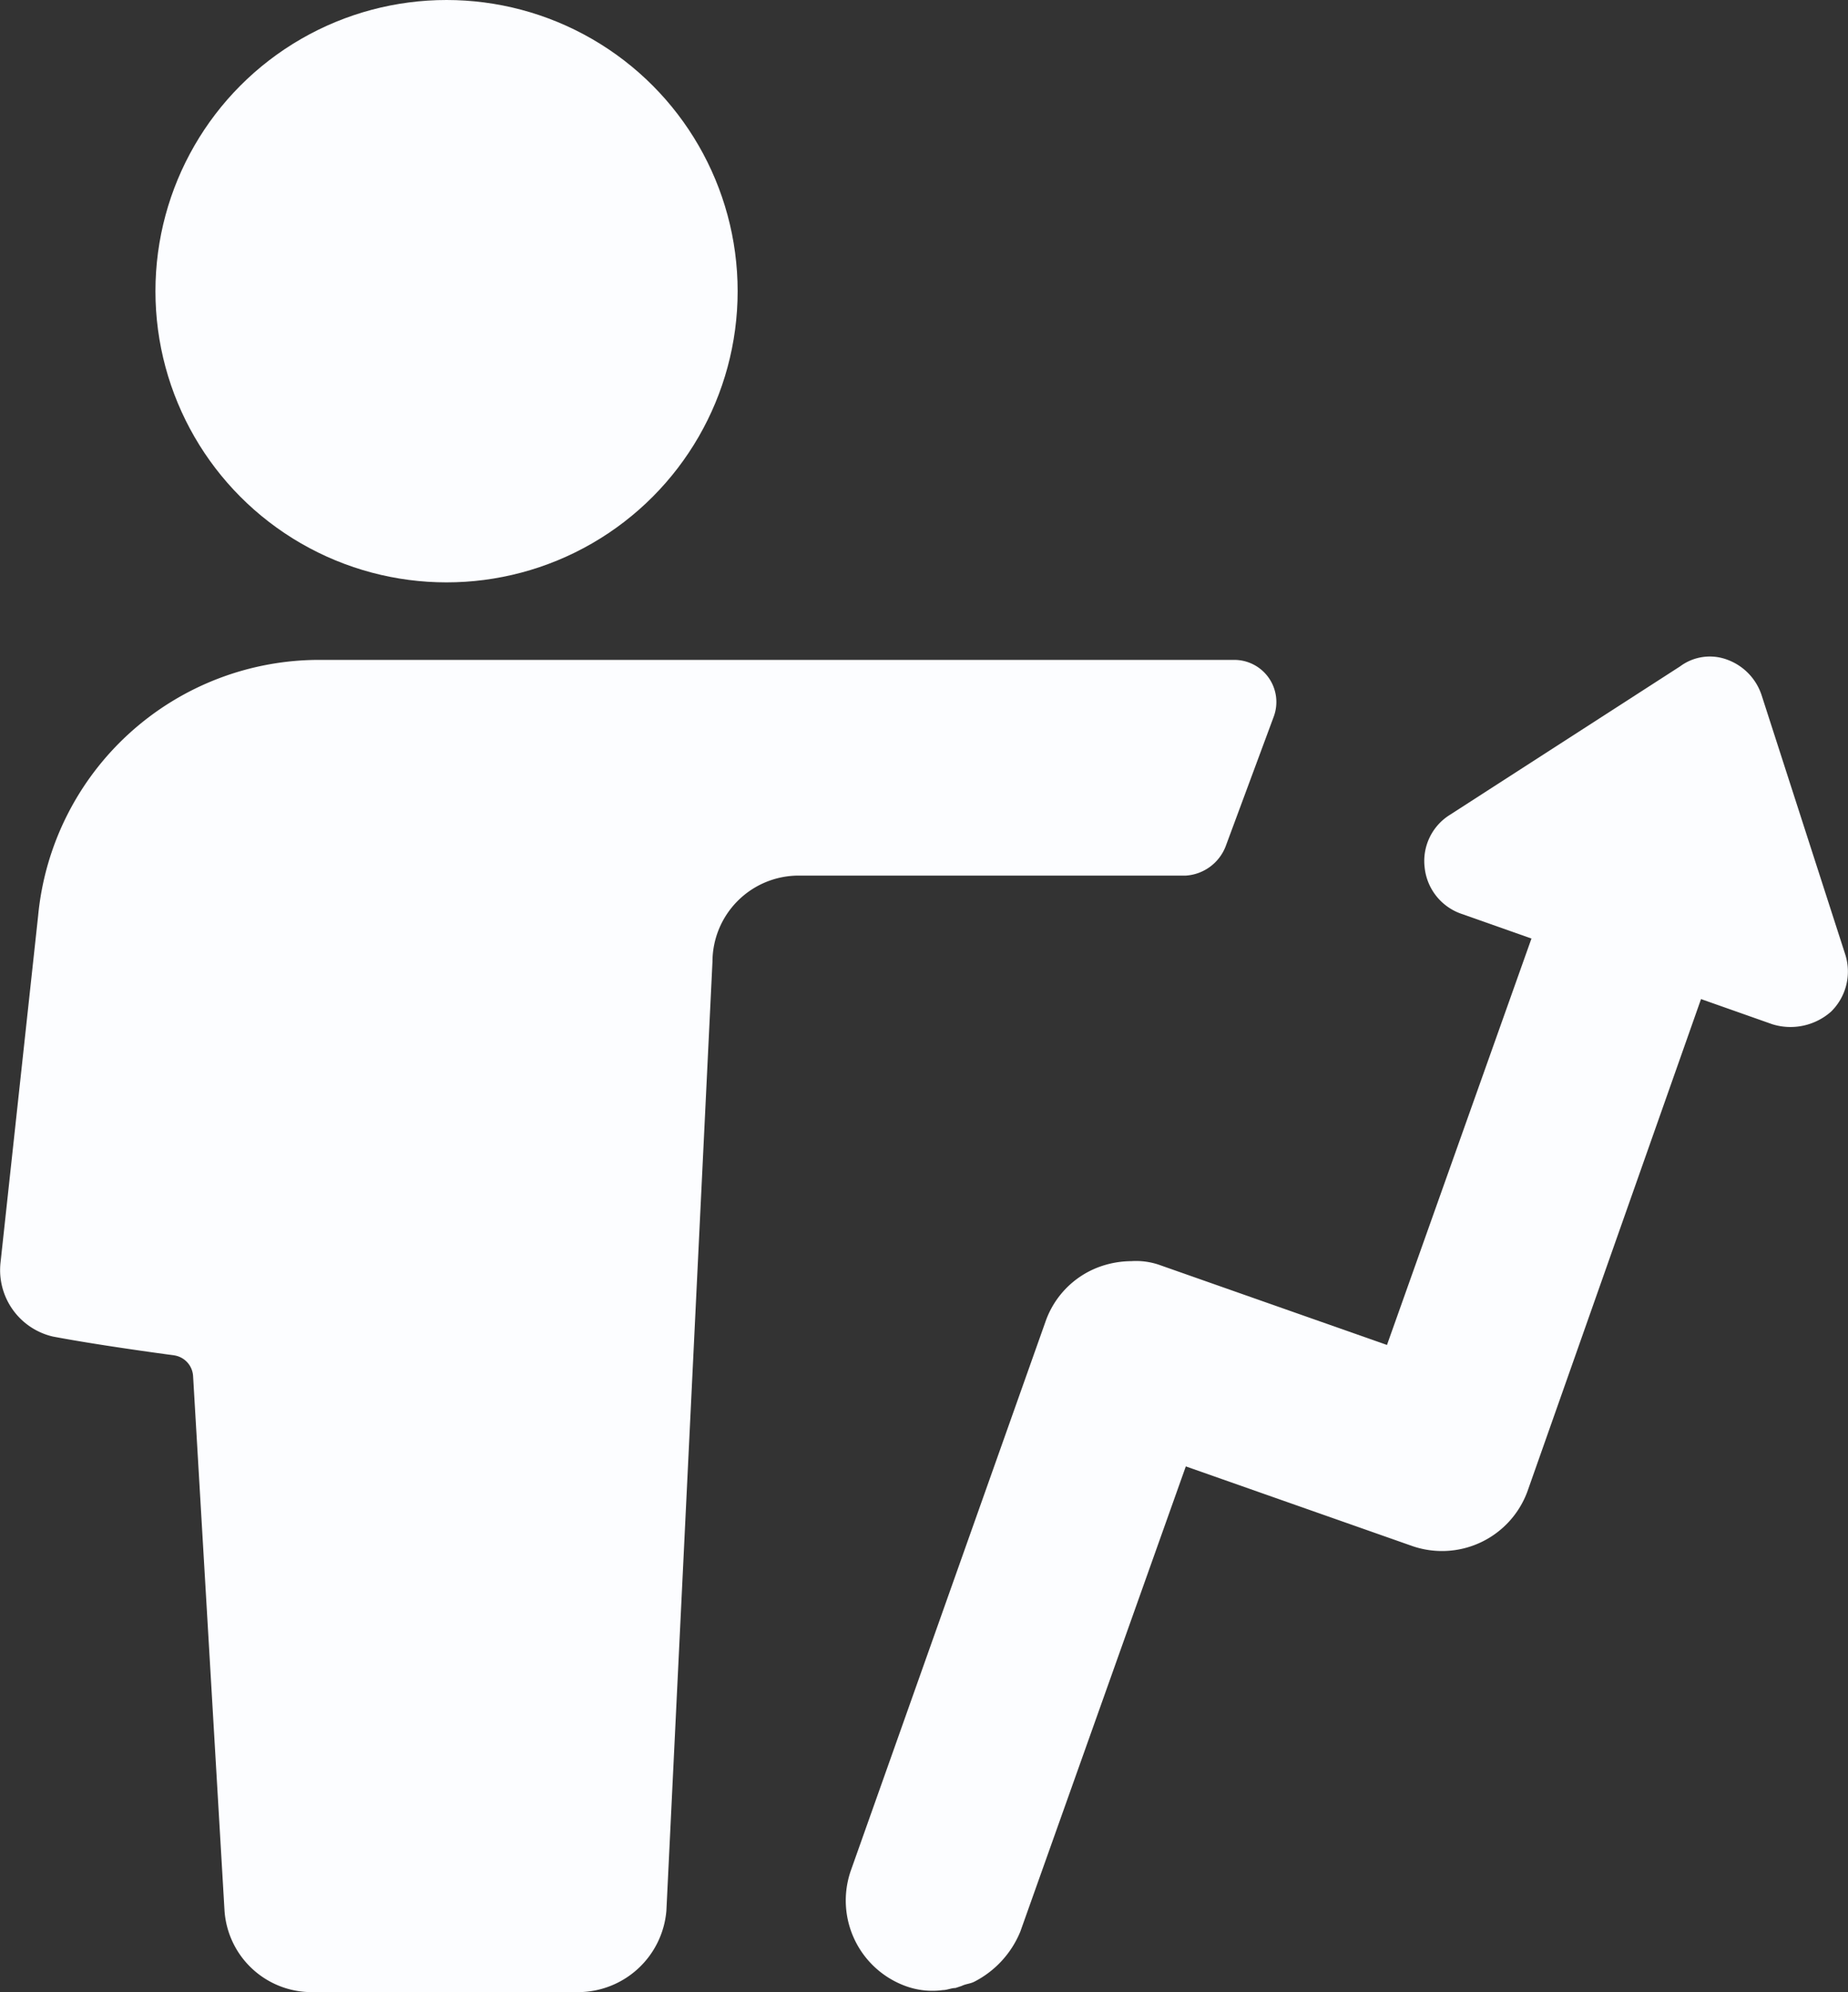
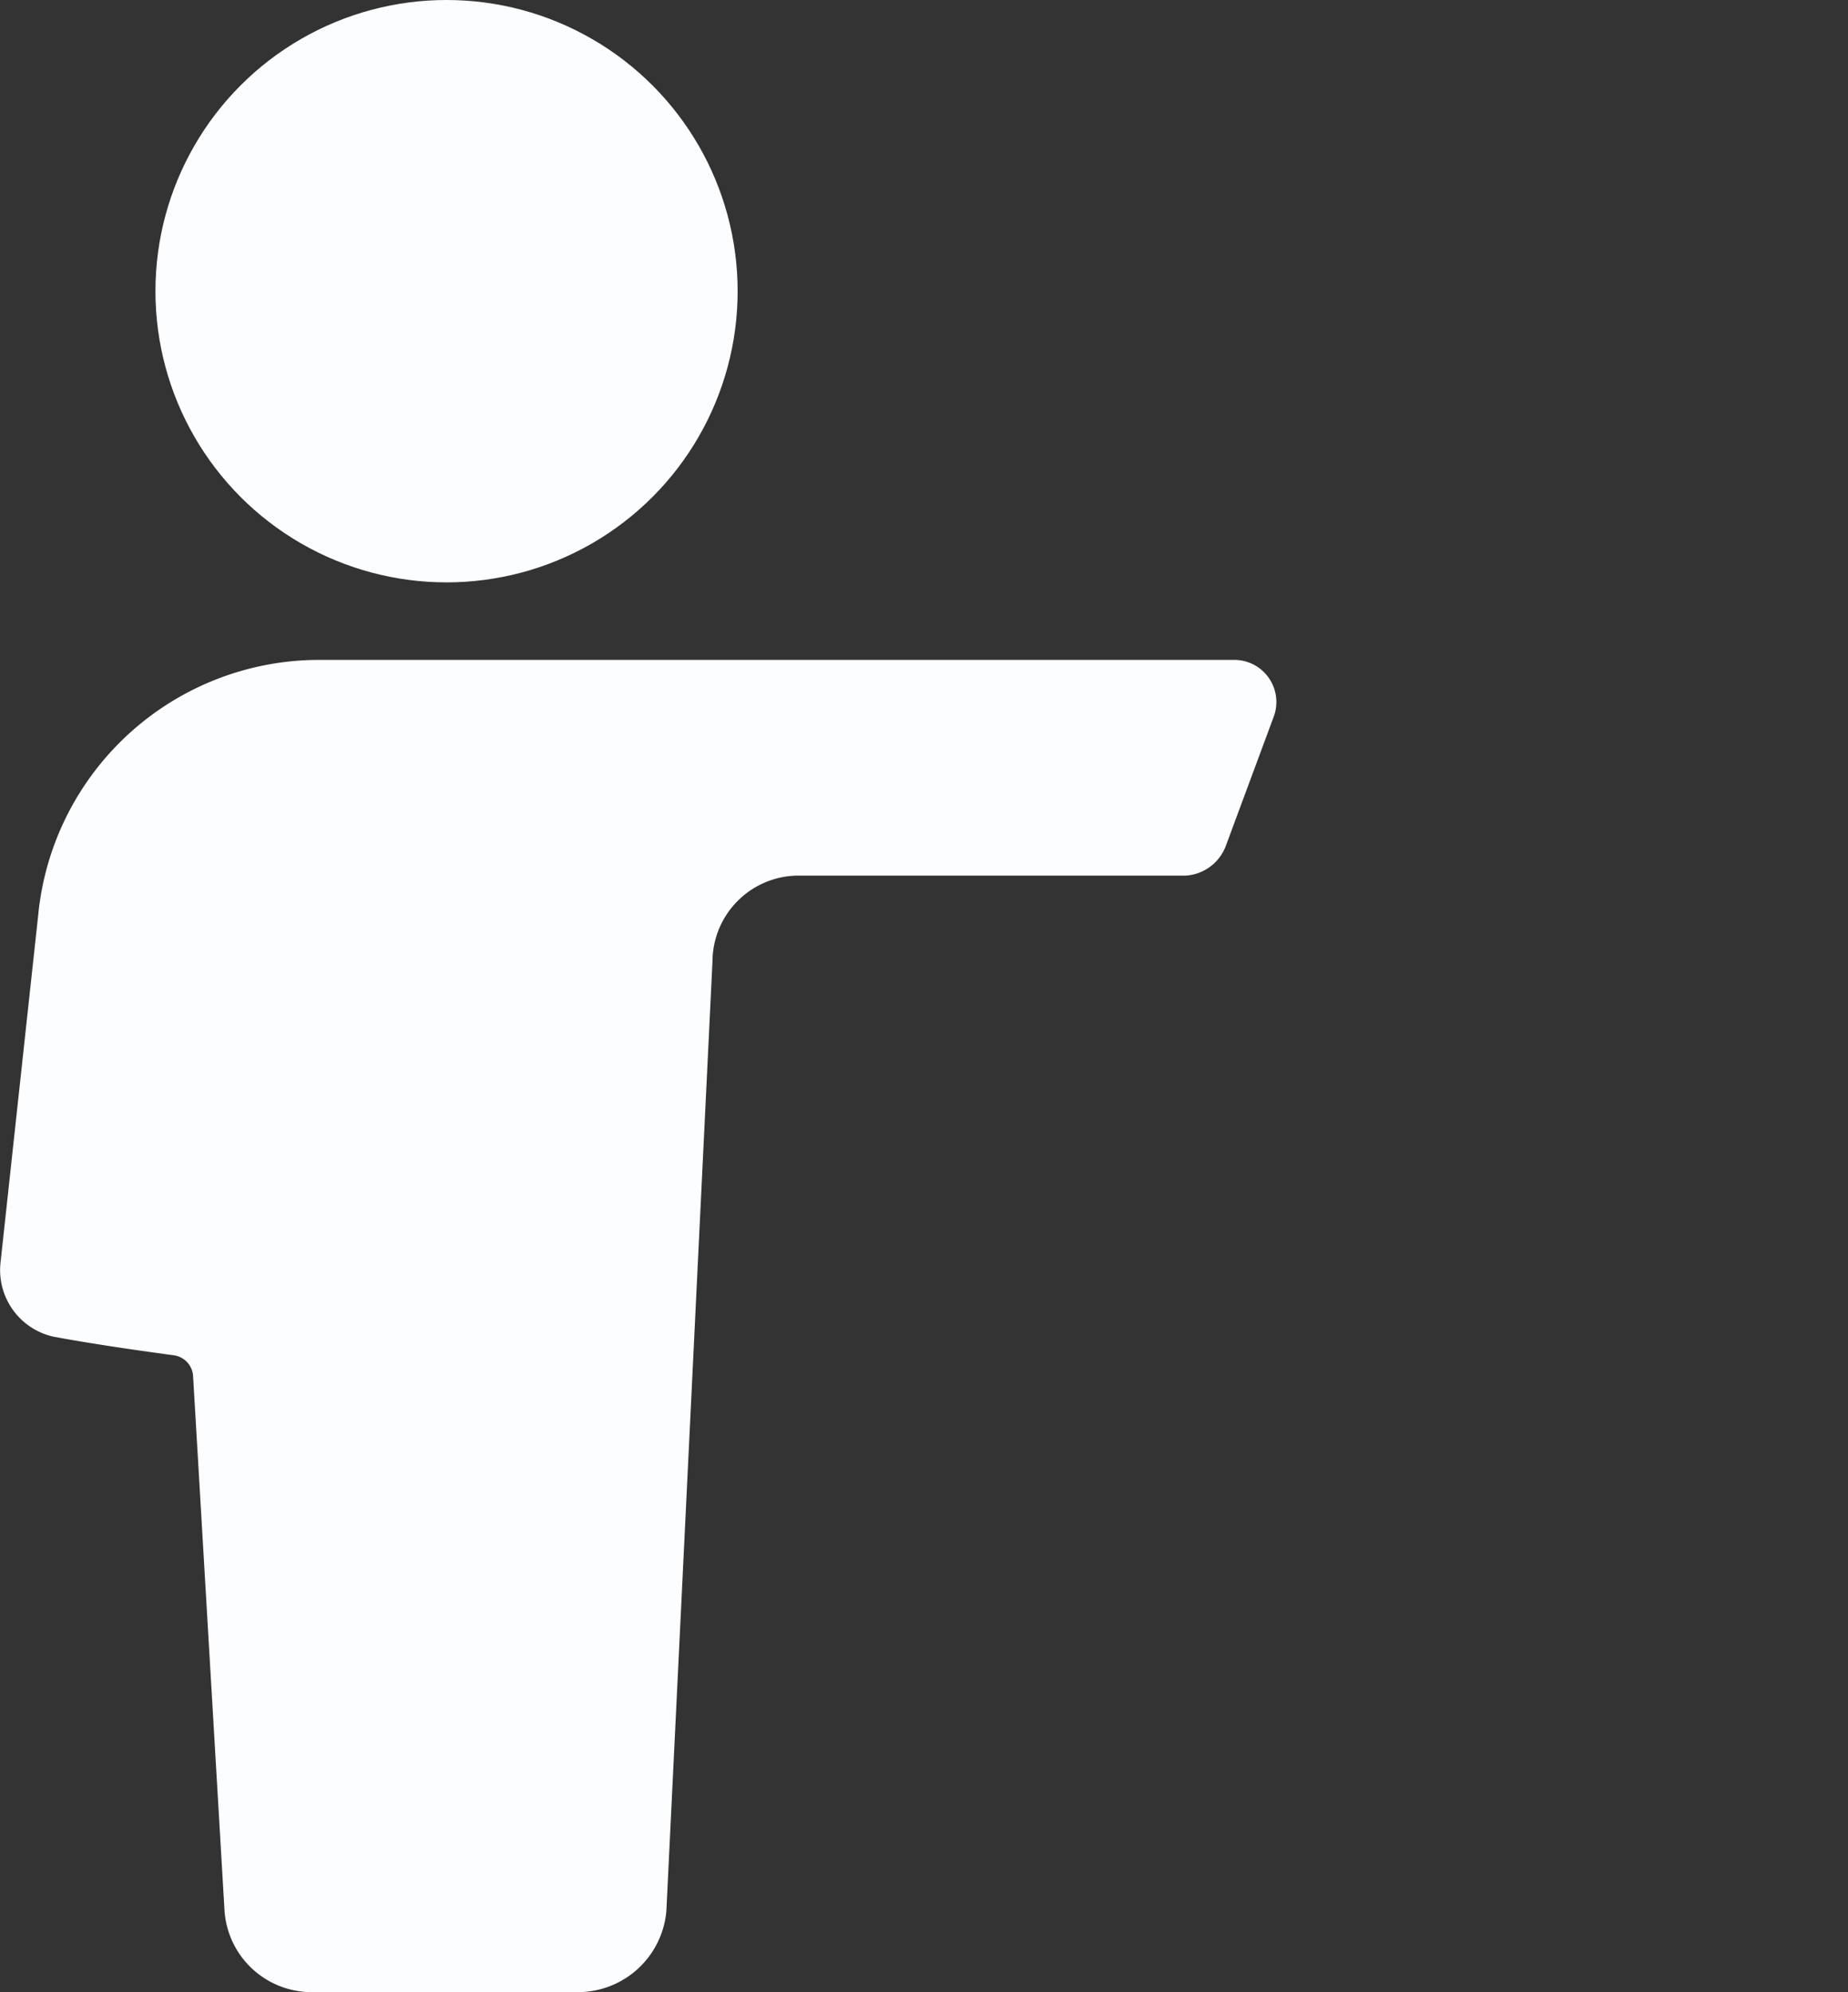
<svg xmlns="http://www.w3.org/2000/svg" width="40.826" height="44" viewBox="0 0 40.826 44">
  <rect x="0" y="0" width="40.826" height="44" fill="#333333" stroke="none" />
  <g id="Stock_trading_white" data-name="Stock trading white" transform="translate(-5.877 -2.5)">
    <path id="Path_39518" data-name="Path 39518" d="M32.954,38.118l1.064-2.869A.93.93,0,0,0,33.139,34H12.966A6.239,6.239,0,0,0,6.72,39.645l-.833,7.68a1.507,1.507,0,0,0,1.157,1.619c.74.139,1.666.278,2.683.416a.492.492,0,0,1,.416.463l.694,11.8a1.93,1.93,0,0,0,1.943,1.8h5.876a1.962,1.962,0,0,0,1.943-1.8l1.018-20.959a1.905,1.905,0,0,1,1.9-1.9h8.559A1.014,1.014,0,0,0,32.954,38.118Z" transform="translate(0 -16.926)" fill="#fcfdff" />
    <circle id="Ellipse_448" data-name="Ellipse 448" cx="6.431" cy="6.431" r="6.431" transform="translate(9.311 2.5)" fill="#fcfdff" />
-     <path id="Path_39519" data-name="Path 39519" d="M68.343,40.433,66.493,34.7a1.25,1.25,0,0,0-.74-.787,1.1,1.1,0,0,0-1.064.139L59.6,37.333a1.2,1.2,0,0,0-.555,1.157,1.215,1.215,0,0,0,.787,1.018l1.573.555-3.192,8.976-5-1.758a1.575,1.575,0,0,0-.648-.093,2.1,2.1,0,0,0-.74.139,1.982,1.982,0,0,0-1.157,1.2l-4.3,12.122a2.011,2.011,0,0,0,1.2,2.545,1.722,1.722,0,0,0,.833.093c.093,0,.185-.046.278-.046l.139-.046c.093-.046.185-.046.278-.093a2.163,2.163,0,0,0,1.018-1.11l3.655-10.271,5,1.758a2.011,2.011,0,0,0,2.545-1.2L65.151,41.4l1.573.555a1.352,1.352,0,0,0,1.3-.278A1.24,1.24,0,0,0,68.343,40.433Z" transform="translate(-21.695 -16.835)" fill="#fcfdff" />
  </g>
</svg>